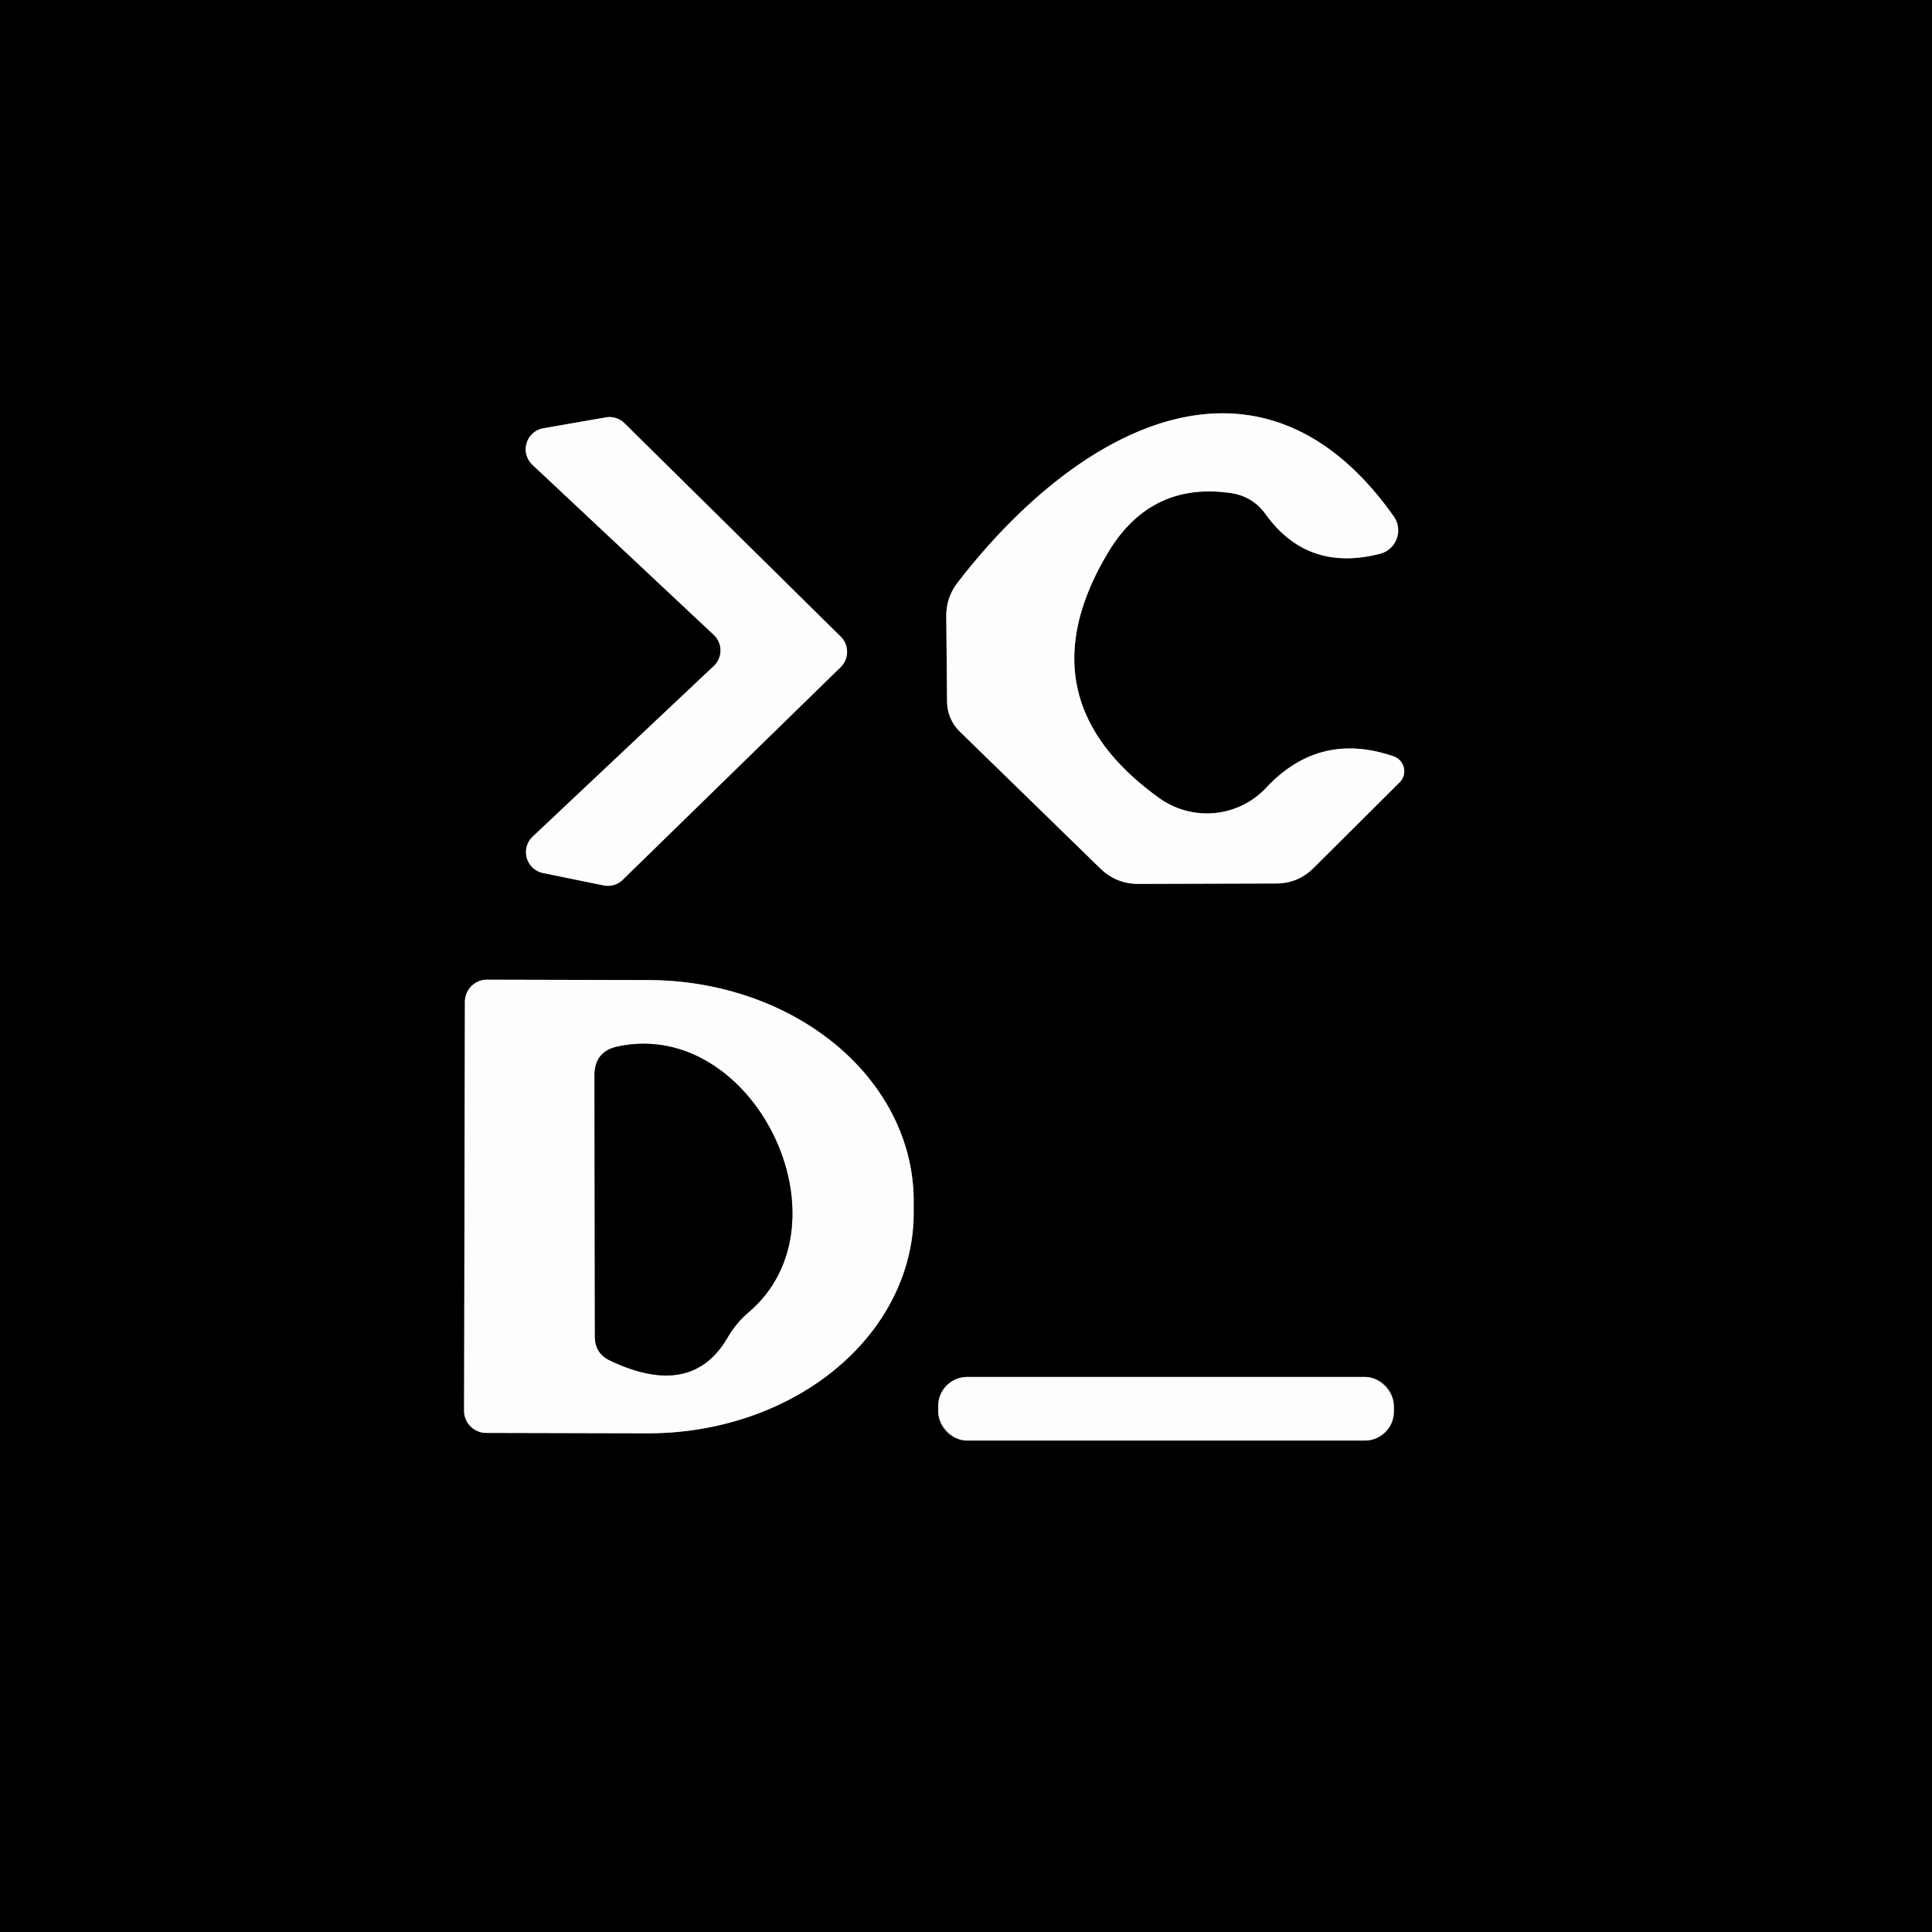
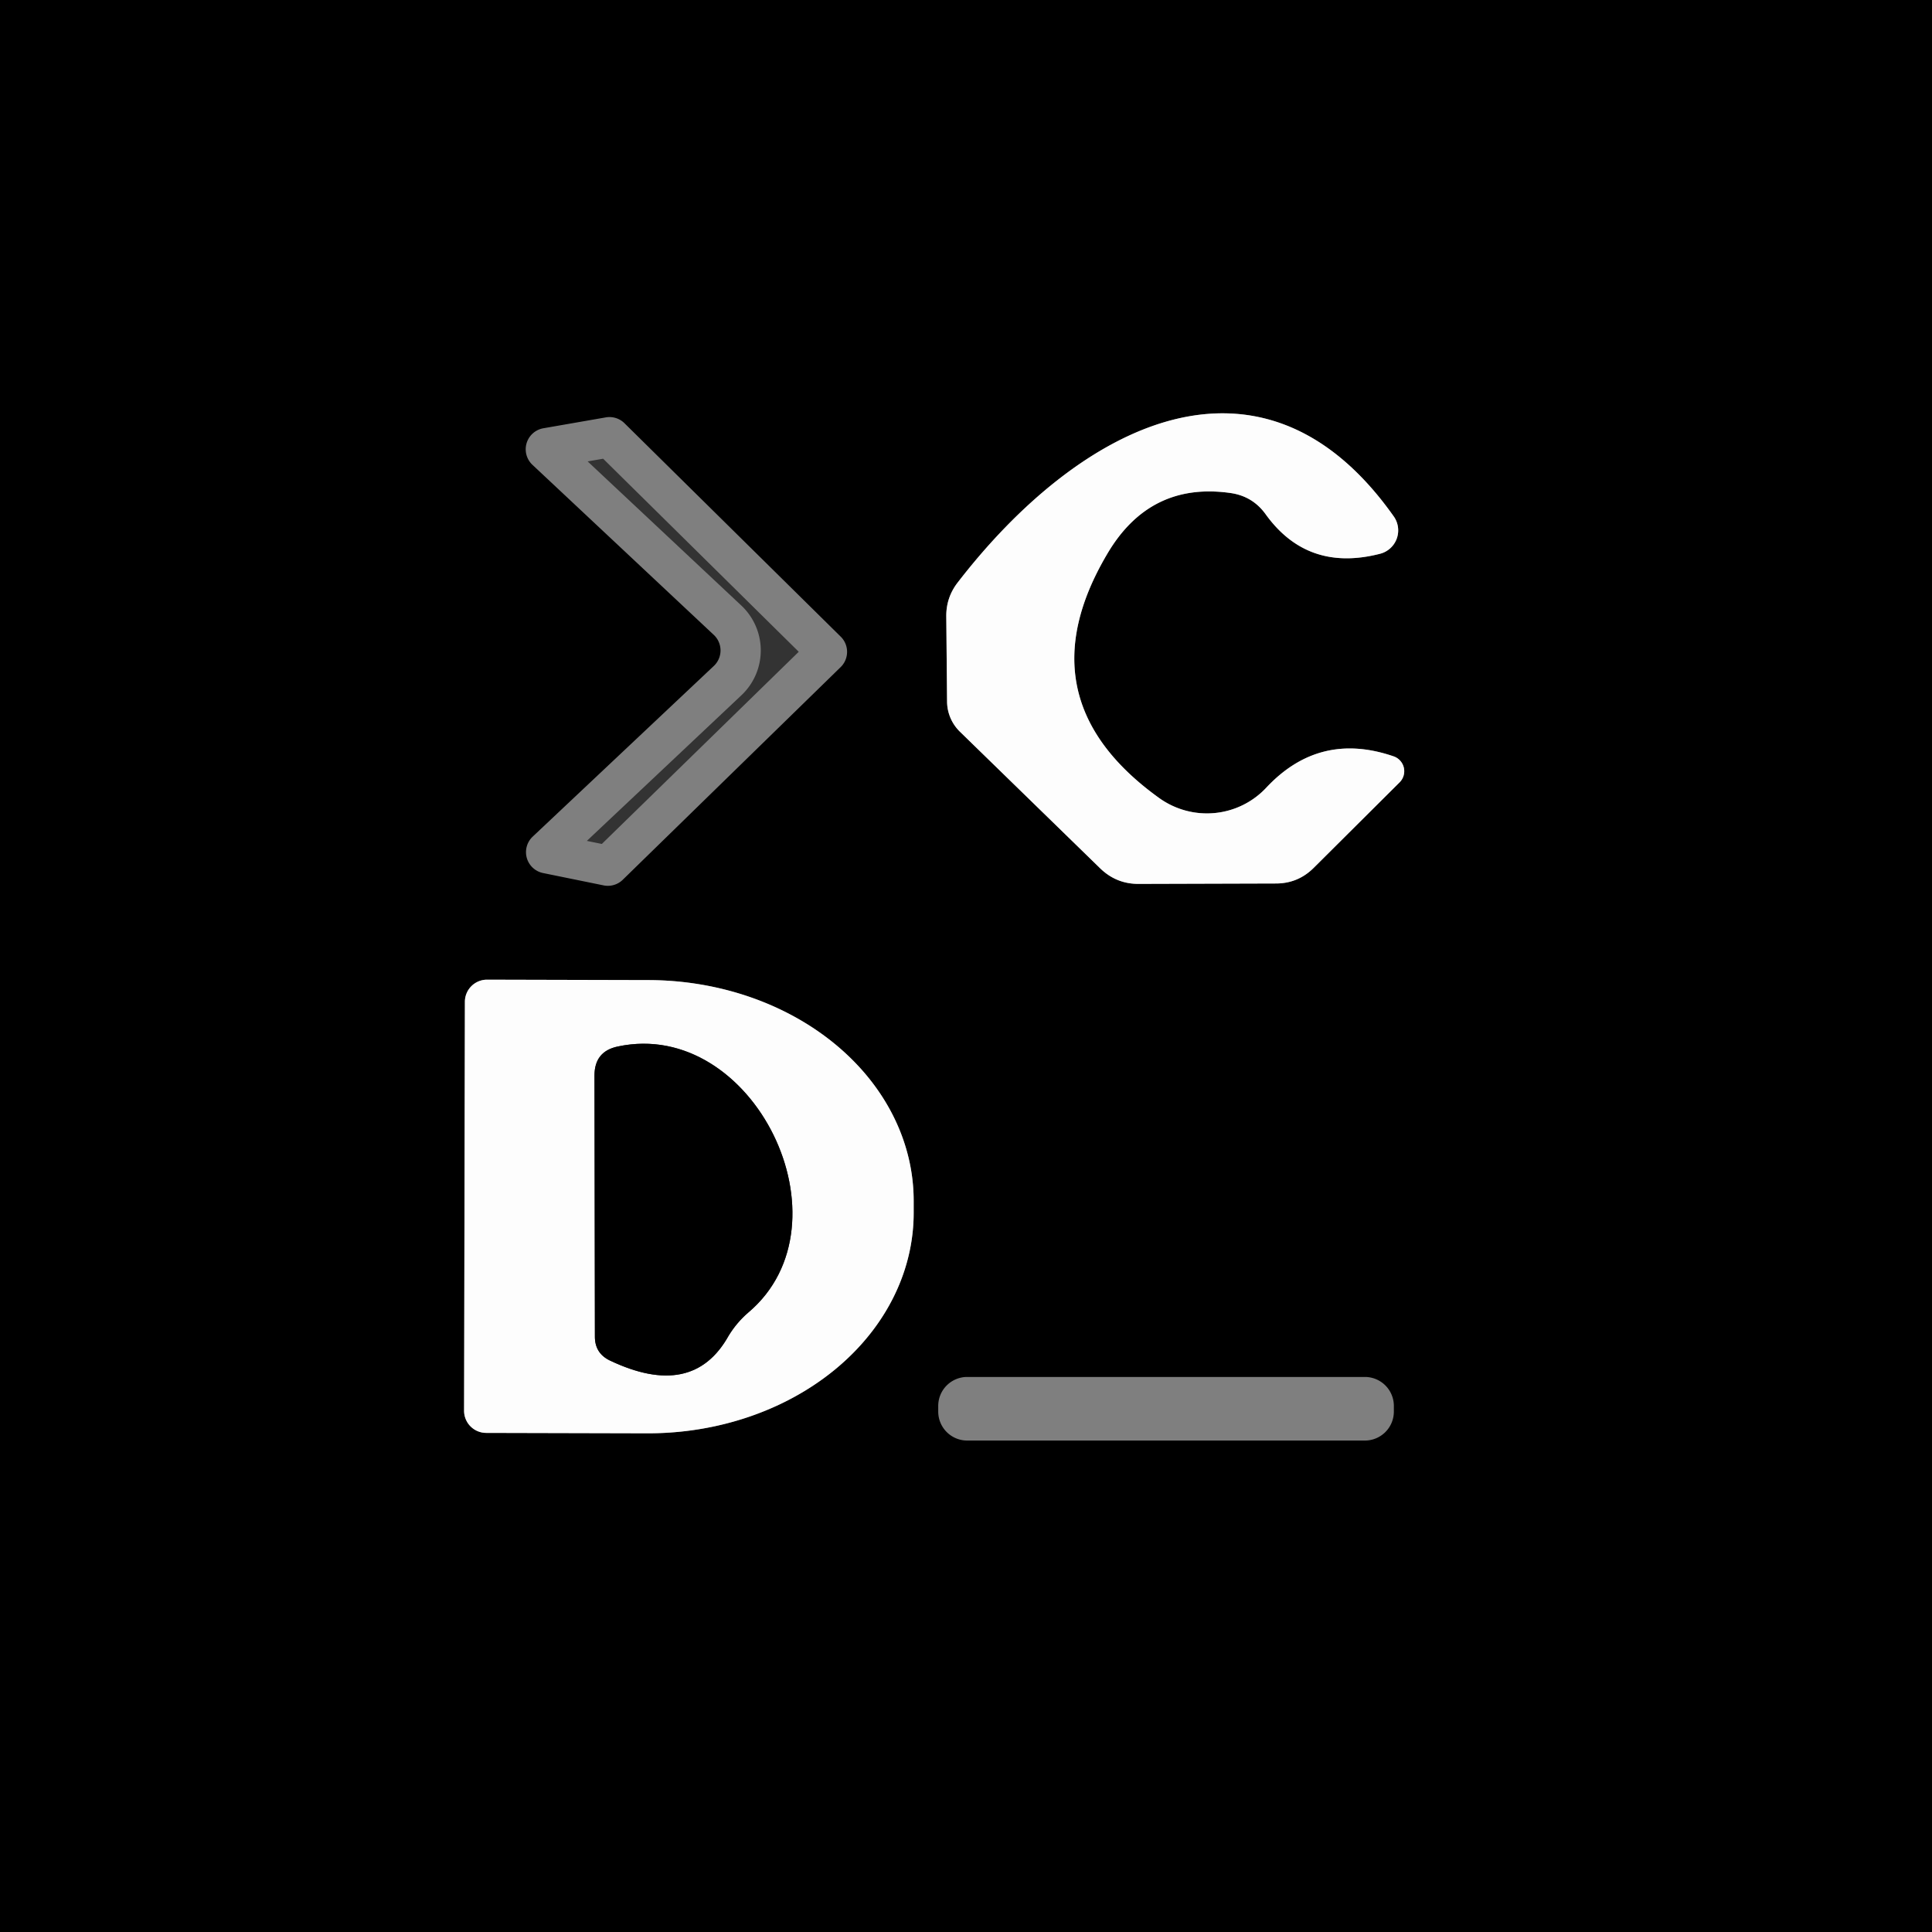
<svg xmlns="http://www.w3.org/2000/svg" version="1.1" viewBox="0.00 0.00 48.00 48.00">
  <rect x="0.00" y="0.00" width="48.00" height="48.00" fill="#333333" stroke="none" />
  <g stroke-width="2.00" fill="none" stroke-linecap="butt">
    <path stroke="#7f7f7f" vector-effect="non-scaling-stroke" d="   M 13.23 20.79   A 0.53 0.53 0.0 0 0 13.49 21.69   L 15.01 22.00   A 0.53 0.53 0.0 0 0 15.48 21.85   L 20.88 16.58   A 0.53 0.53 0.0 0 0 20.89 15.82   L 15.51 10.51   A 0.53 0.53 0.0 0 0 15.05 10.37   L 13.50 10.64   A 0.53 0.53 0.0 0 0 13.23 11.55   L 17.73 15.77   A 0.53 0.53 0.0 0 1 17.73 16.55   L 13.23 20.79" />
    <path stroke="#7f7f7f" vector-effect="non-scaling-stroke" d="   M 31.44 12.77   Q 32.48 14.22 34.28 13.76   A 0.60 0.60 0.0 0 0 34.62 12.82   C 31.34 8.19 26.82 10.54 23.78 14.49   Q 23.51 14.85 23.51 15.30   L 23.53 17.45   A 1.06 1.05 22.1 0 0 23.84 18.17   L 27.33 21.57   Q 27.73 21.96 28.28 21.96   L 31.70 21.95   Q 32.25 21.95 32.64 21.56   L 34.77 19.44   A 0.39 0.39 0.0 0 0 34.62 18.79   Q 32.78 18.16 31.46 19.57   A 2.03 2.02 39.5 0 1 28.79 19.82   Q 25.38 17.36 27.51 13.76   Q 28.57 11.96 30.58 12.25   Q 31.12 12.33 31.44 12.77" />
    <path stroke="#7f7f7f" vector-effect="non-scaling-stroke" d="   M 11.55 24.89   L 11.53 35.05   A 0.55 0.55 0.0 0 0 12.08 35.60   L 16.09 35.61   A 6.60 5.48 0.1 0 0 22.70 30.14   L 22.70 29.84   A 6.60 5.48 0.1 0 0 16.11 24.35   L 12.10 24.34   A 0.55 0.55 0.0 0 0 11.55 24.89" />
    <path stroke="#7f7f7f" vector-effect="non-scaling-stroke" d="   M 34.63 34.93   A 0.72 0.72 0.0 0 0 33.91 34.21   L 24.03 34.21   A 0.72 0.72 0.0 0 0 23.31 34.93   L 23.31 35.07   A 0.72 0.72 0.0 0 0 24.03 35.79   L 33.91 35.79   A 0.72 0.72 0.0 0 0 34.63 35.07   L 34.63 34.93" />
-     <path stroke="#7f7f7f" vector-effect="non-scaling-stroke" d="   M 18.59 32.61   C 21.22 30.39 18.72 25.28 15.35 26.00   Q 14.77 26.12 14.77 26.72   L 14.78 33.21   Q 14.78 33.62 15.15 33.80   Q 17.21 34.78 18.10 33.19   Q 18.30 32.86 18.59 32.61" />
  </g>
  <path fill="#000000" d="   M 0.00 0.00   L 48.00 0.00   L 48.00 48.00   L 0.00 48.00   L 0.00 0.00   Z   M 13.23 20.79   A 0.53 0.53 0.0 0 0 13.49 21.69   L 15.01 22.00   A 0.53 0.53 0.0 0 0 15.48 21.85   L 20.88 16.58   A 0.53 0.53 0.0 0 0 20.89 15.82   L 15.51 10.51   A 0.53 0.53 0.0 0 0 15.05 10.37   L 13.50 10.64   A 0.53 0.53 0.0 0 0 13.23 11.55   L 17.73 15.77   A 0.53 0.53 0.0 0 1 17.73 16.55   L 13.23 20.79   Z   M 31.44 12.77   Q 32.48 14.22 34.28 13.76   A 0.60 0.60 0.0 0 0 34.62 12.82   C 31.34 8.19 26.82 10.54 23.78 14.49   Q 23.51 14.85 23.51 15.30   L 23.53 17.45   A 1.06 1.05 22.1 0 0 23.84 18.17   L 27.33 21.57   Q 27.73 21.96 28.28 21.96   L 31.70 21.95   Q 32.25 21.95 32.64 21.56   L 34.77 19.44   A 0.39 0.39 0.0 0 0 34.62 18.79   Q 32.78 18.16 31.46 19.57   A 2.03 2.02 39.5 0 1 28.79 19.82   Q 25.38 17.36 27.51 13.76   Q 28.57 11.96 30.58 12.25   Q 31.12 12.33 31.44 12.77   Z   M 11.55 24.89   L 11.53 35.05   A 0.55 0.55 0.0 0 0 12.08 35.60   L 16.09 35.61   A 6.60 5.48 0.1 0 0 22.70 30.14   L 22.70 29.84   A 6.60 5.48 0.1 0 0 16.11 24.35   L 12.10 24.34   A 0.55 0.55 0.0 0 0 11.55 24.89   Z   M 34.63 34.93   A 0.72 0.72 0.0 0 0 33.91 34.21   L 24.03 34.21   A 0.72 0.72 0.0 0 0 23.31 34.93   L 23.31 35.07   A 0.72 0.72 0.0 0 0 24.03 35.79   L 33.91 35.79   A 0.72 0.72 0.0 0 0 34.63 35.07   L 34.63 34.93   Z" />
-   <path fill="#fdfdfd" d="   M 13.23 20.79   L 17.73 16.55   A 0.53 0.53 0.0 0 0 17.73 15.77   L 13.23 11.55   A 0.53 0.53 0.0 0 1 13.50 10.64   L 15.05 10.37   A 0.53 0.53 0.0 0 1 15.51 10.51   L 20.89 15.82   A 0.53 0.53 0.0 0 1 20.88 16.58   L 15.48 21.85   A 0.53 0.53 0.0 0 1 15.01 22.00   L 13.49 21.69   A 0.53 0.53 0.0 0 1 13.23 20.79   Z" />
  <path fill="#fdfdfd" d="   M 30.58 12.25   Q 28.57 11.96 27.51 13.76   Q 25.38 17.36 28.79 19.82   A 2.03 2.02 39.5 0 0 31.46 19.57   Q 32.78 18.16 34.62 18.79   A 0.39 0.39 0.0 0 1 34.77 19.44   L 32.64 21.56   Q 32.25 21.95 31.70 21.95   L 28.28 21.96   Q 27.73 21.96 27.33 21.57   L 23.84 18.17   A 1.06 1.05 22.1 0 1 23.53 17.45   L 23.51 15.30   Q 23.51 14.85 23.78 14.49   C 26.82 10.54 31.34 8.19 34.62 12.82   A 0.60 0.60 0.0 0 1 34.28 13.76   Q 32.48 14.22 31.44 12.77   Q 31.12 12.33 30.58 12.25   Z" />
  <path fill="#fdfdfd" d="   M 11.55 24.89   A 0.55 0.55 0.0 0 1 12.10 24.34   L 16.11 24.35   A 6.60 5.48 0.1 0 1 22.70 29.84   L 22.70 30.14   A 6.60 5.48 0.1 0 1 16.09 35.61   L 12.08 35.60   A 0.55 0.55 0.0 0 1 11.53 35.05   L 11.55 24.89   Z   M 18.59 32.61   C 21.22 30.39 18.72 25.28 15.35 26.00   Q 14.77 26.12 14.77 26.72   L 14.78 33.21   Q 14.78 33.62 15.15 33.80   Q 17.21 34.78 18.10 33.19   Q 18.30 32.86 18.59 32.61   Z" />
  <path fill="#000000" d="   M 18.10 33.19   Q 17.21 34.78 15.15 33.80   Q 14.78 33.62 14.78 33.21   L 14.77 26.72   Q 14.77 26.12 15.35 26.00   C 18.72 25.28 21.22 30.39 18.59 32.61   Q 18.30 32.86 18.10 33.19   Z" />
-   <rect fill="#fdfdfd" x="23.31" y="34.21" width="11.32" height="1.58" rx="0.72" />
</svg>